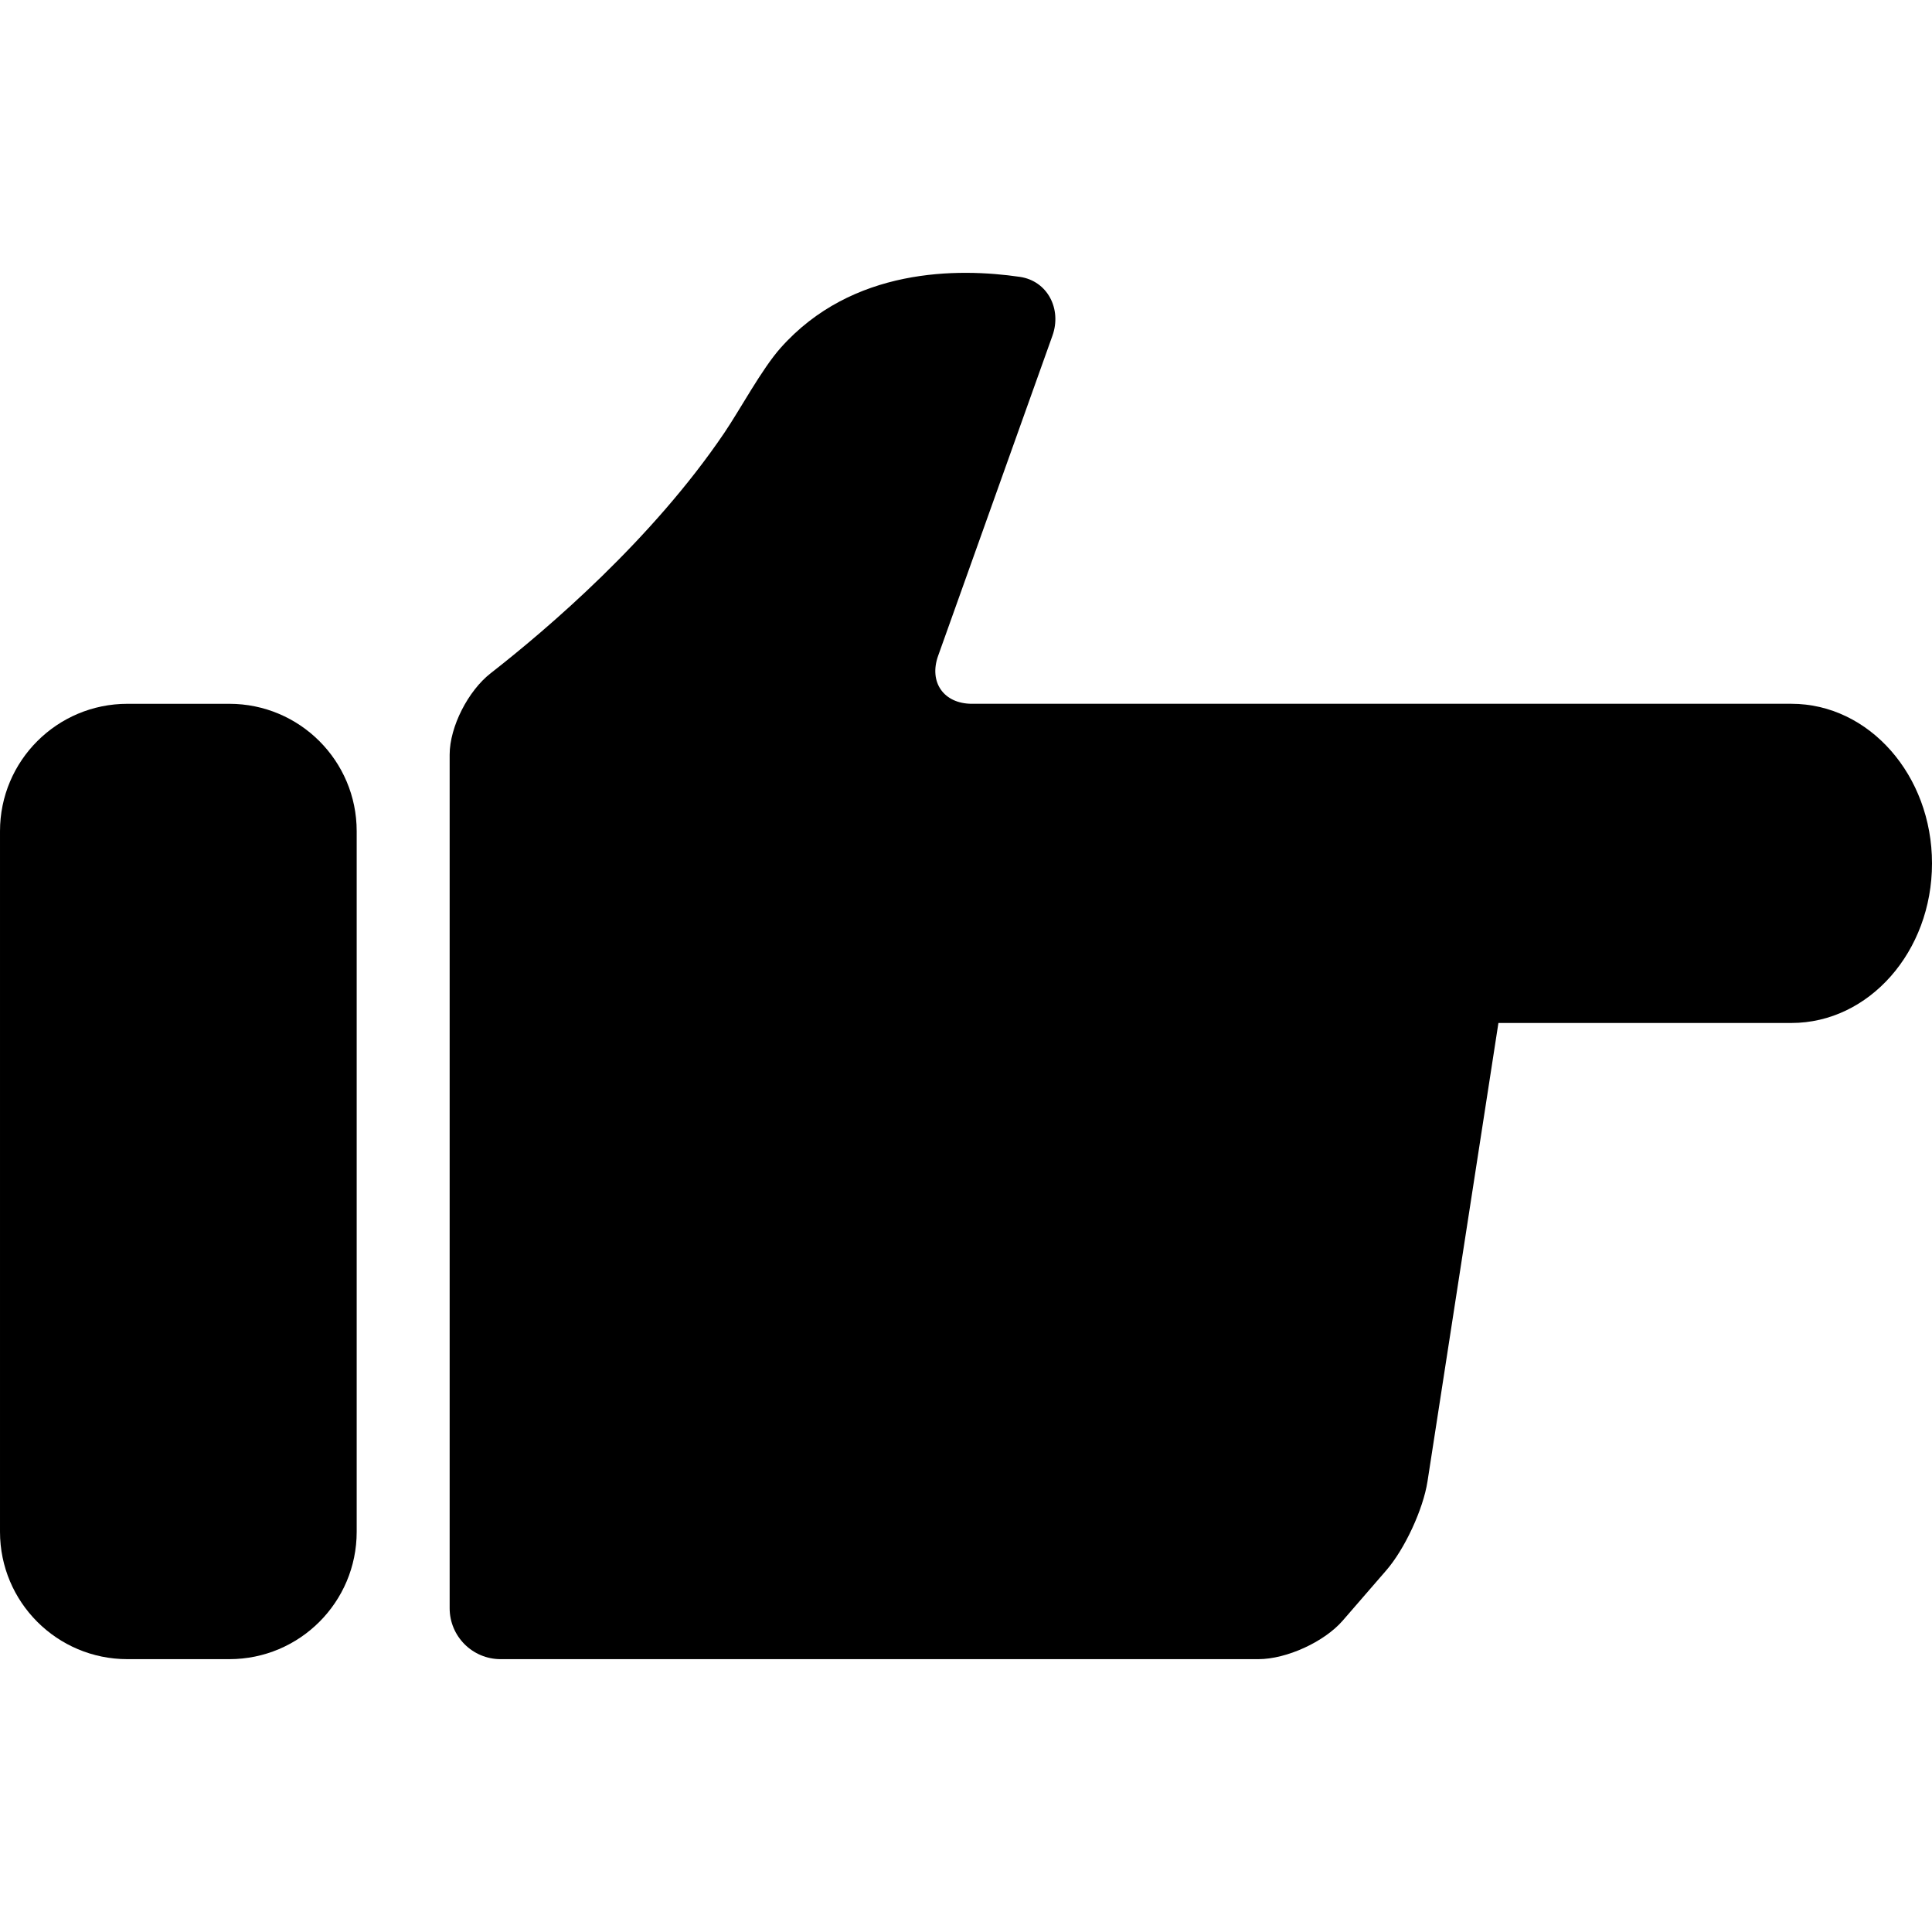
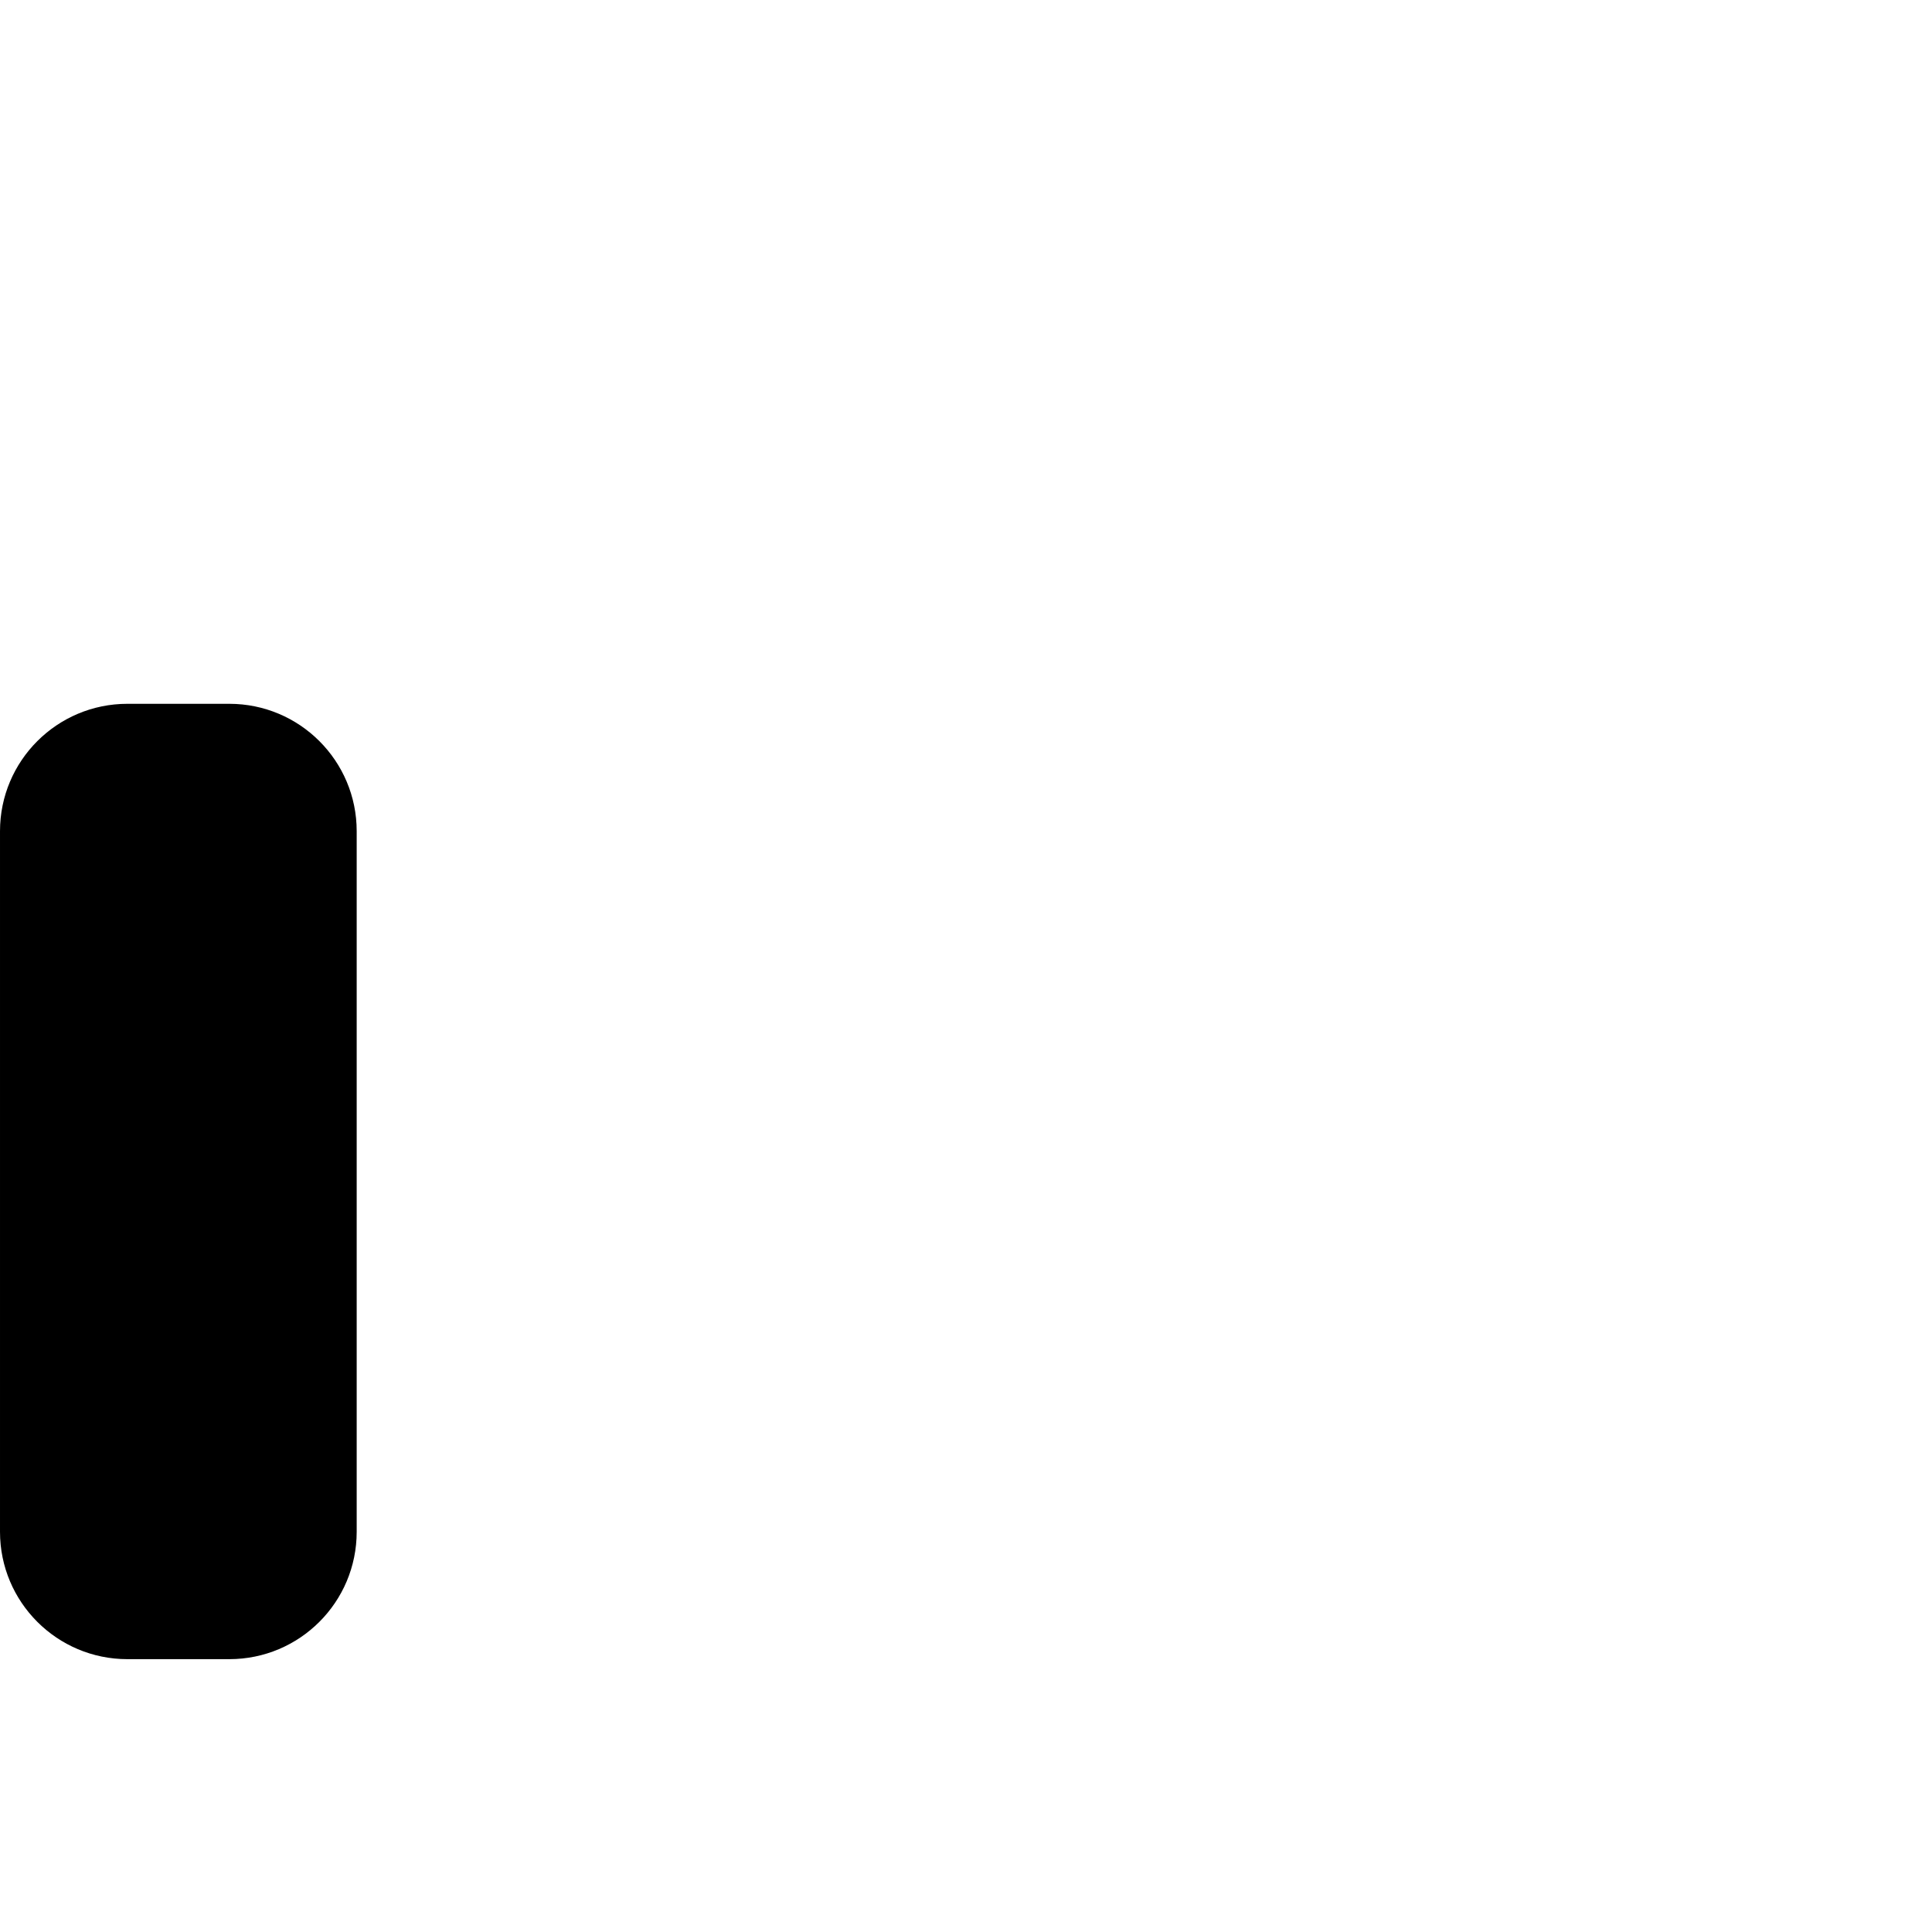
<svg xmlns="http://www.w3.org/2000/svg" fill="#000000" version="1.1" id="Capa_1" width="800px" height="800px" viewBox="0 0 564.49 564.491" xml:space="preserve">
  <g>
    <g>
      <path d="M67.001,484.772c20.557,0,37.216-16.665,37.216-37.216V242.854c0-20.557-16.665-37.215-37.216-37.215h-29.78    C16.665,205.639,0,222.303,0,242.854v204.702c0,20.557,16.665,37.216,37.222,37.216H67.001z" />
-       <path d="M523.406,205.632H399.924h-31.519H283.98c-8.22,0-12.645-6.279-9.878-14.021l33.402-93.538    c2.767-7.742-1.395-15.992-9.528-17.179c-18.054-2.631-49.015-2.778-69.939,20.802c-5.459,6.151-11.806,17.98-16.414,24.786    c-21.089,31.169-51.64,57.259-68.305,70.264c-6.481,5.061-11.94,15.551-11.94,23.77v249.365c0,8.226,6.665,14.891,14.89,14.891    h221.397c8.226,0,19.253-5.037,24.639-11.249l12.754-14.719c5.386-6.212,10.771-17.84,12.026-25.961l20.723-133.948h85.6    c22.693,0,41.084-20.875,41.084-46.628S546.1,205.632,523.406,205.632z" />
    </g>
  </g>
</svg>